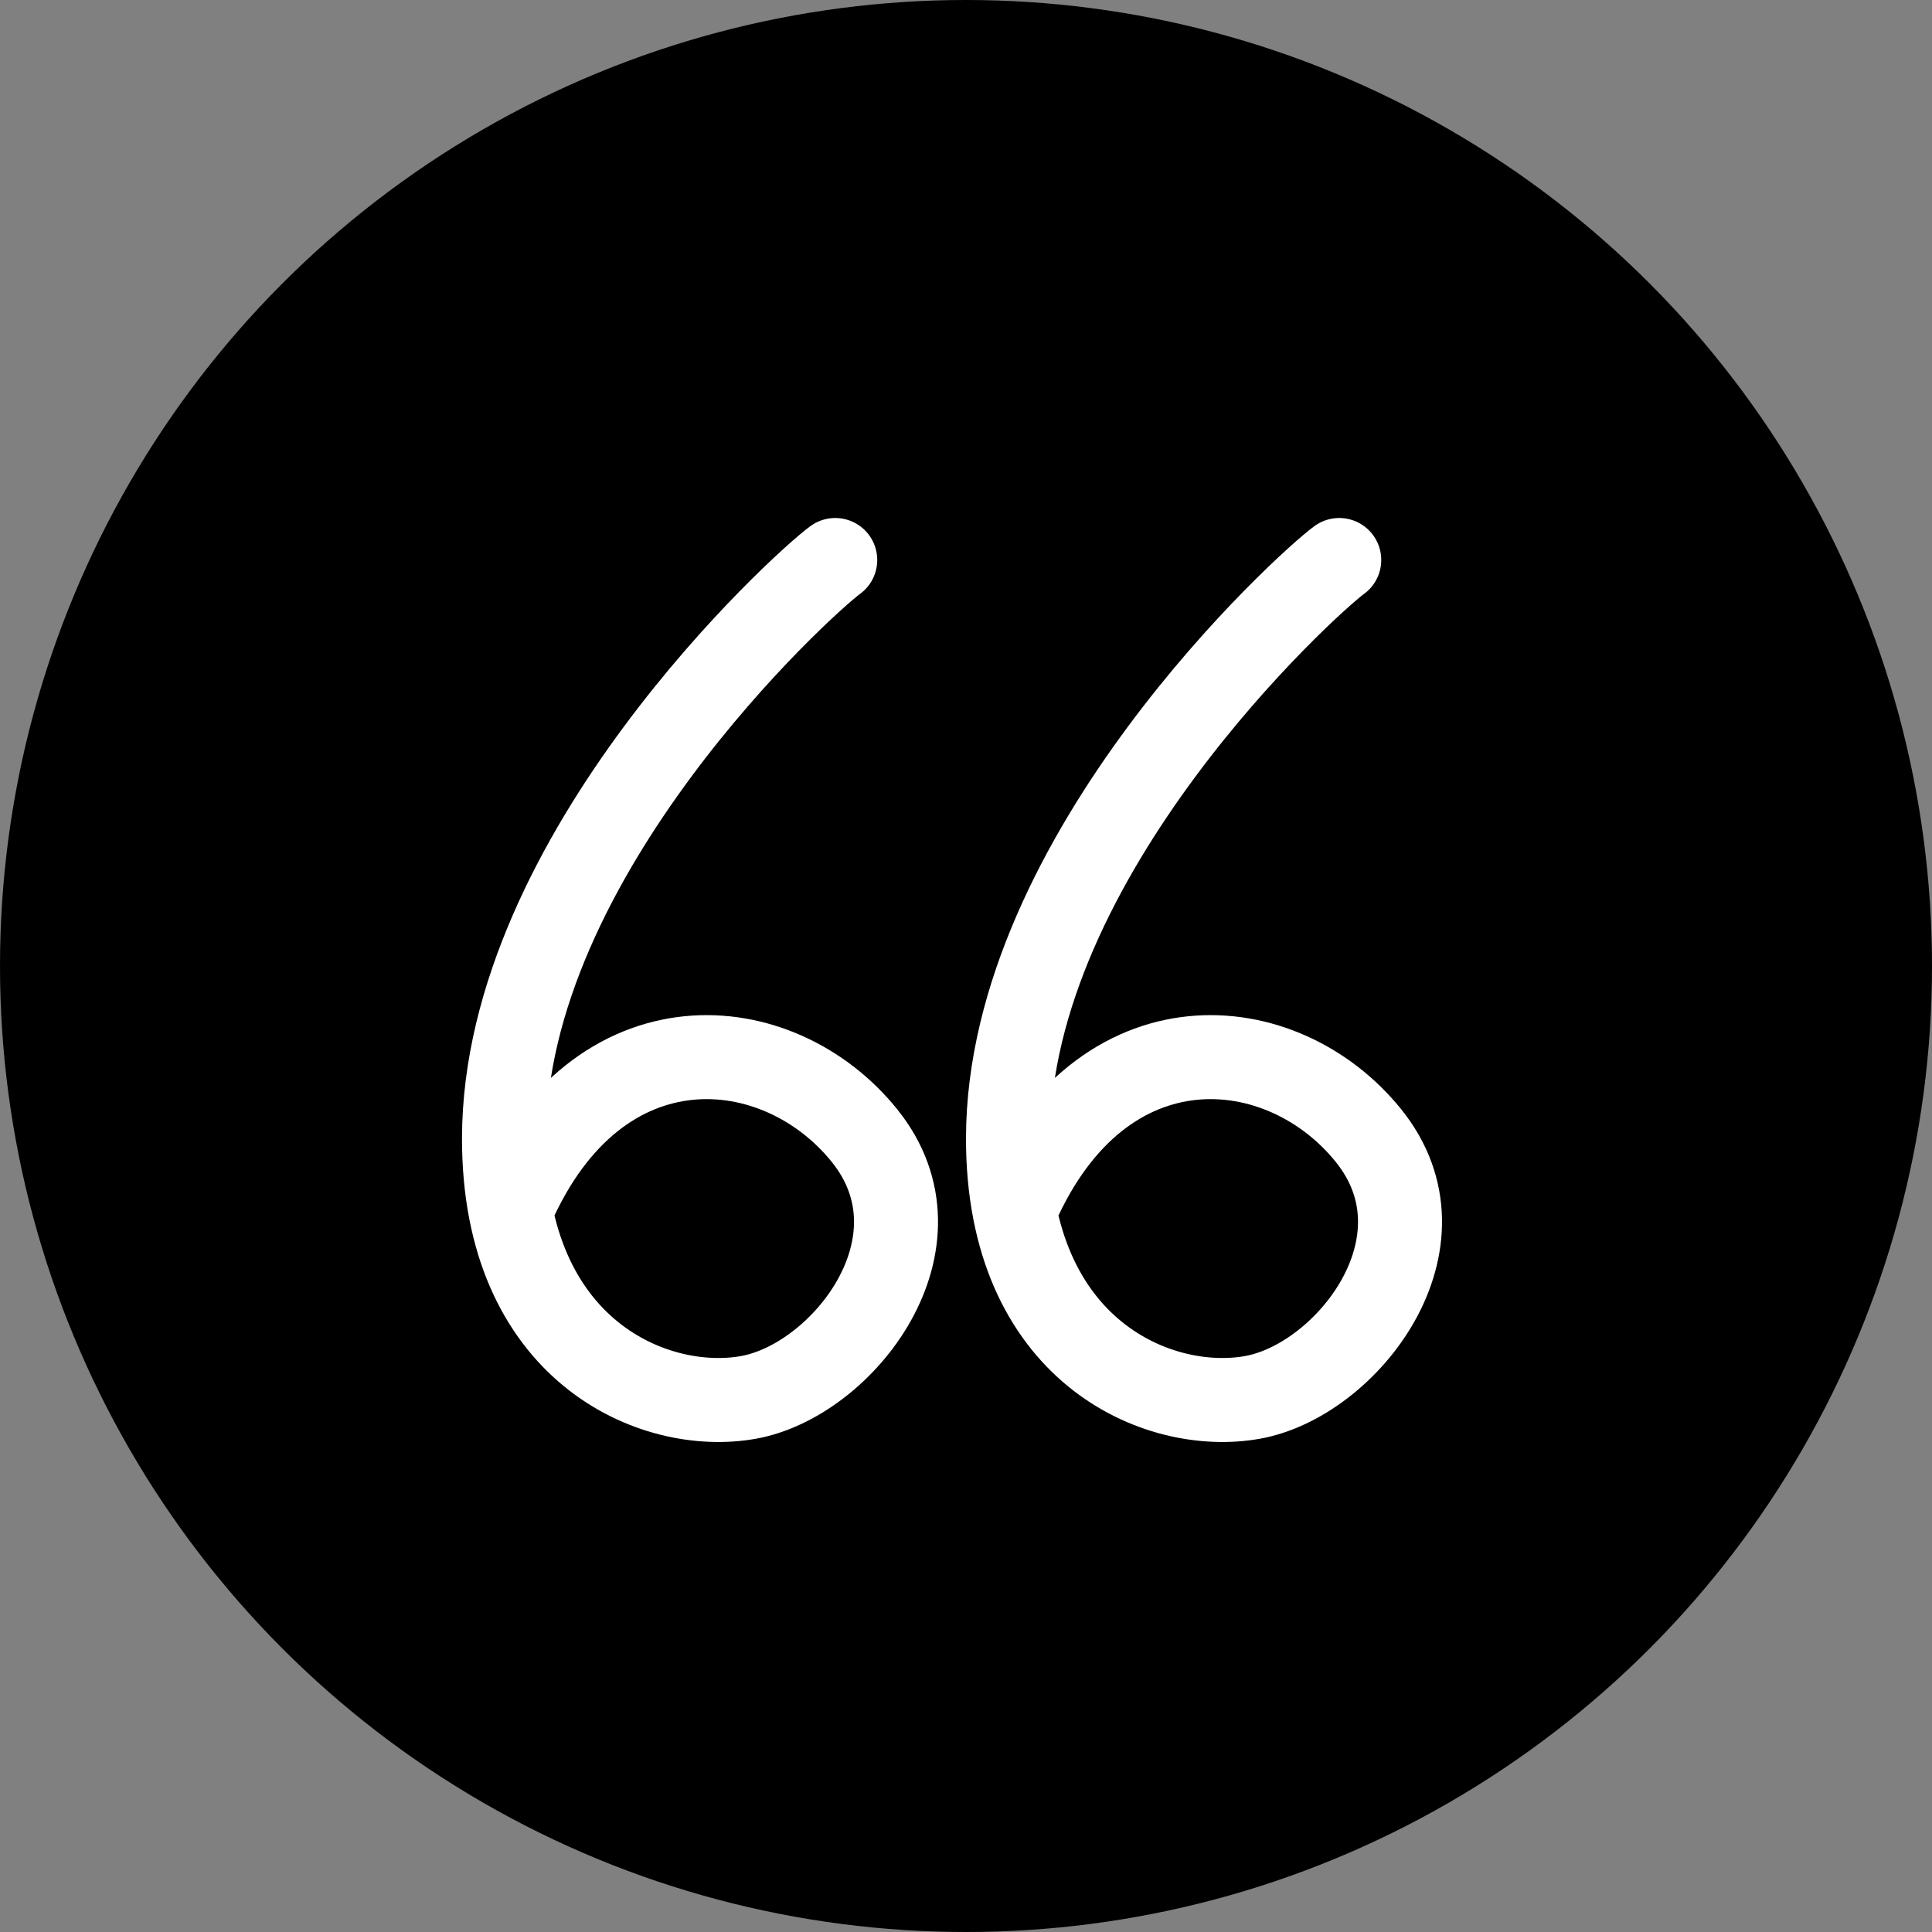
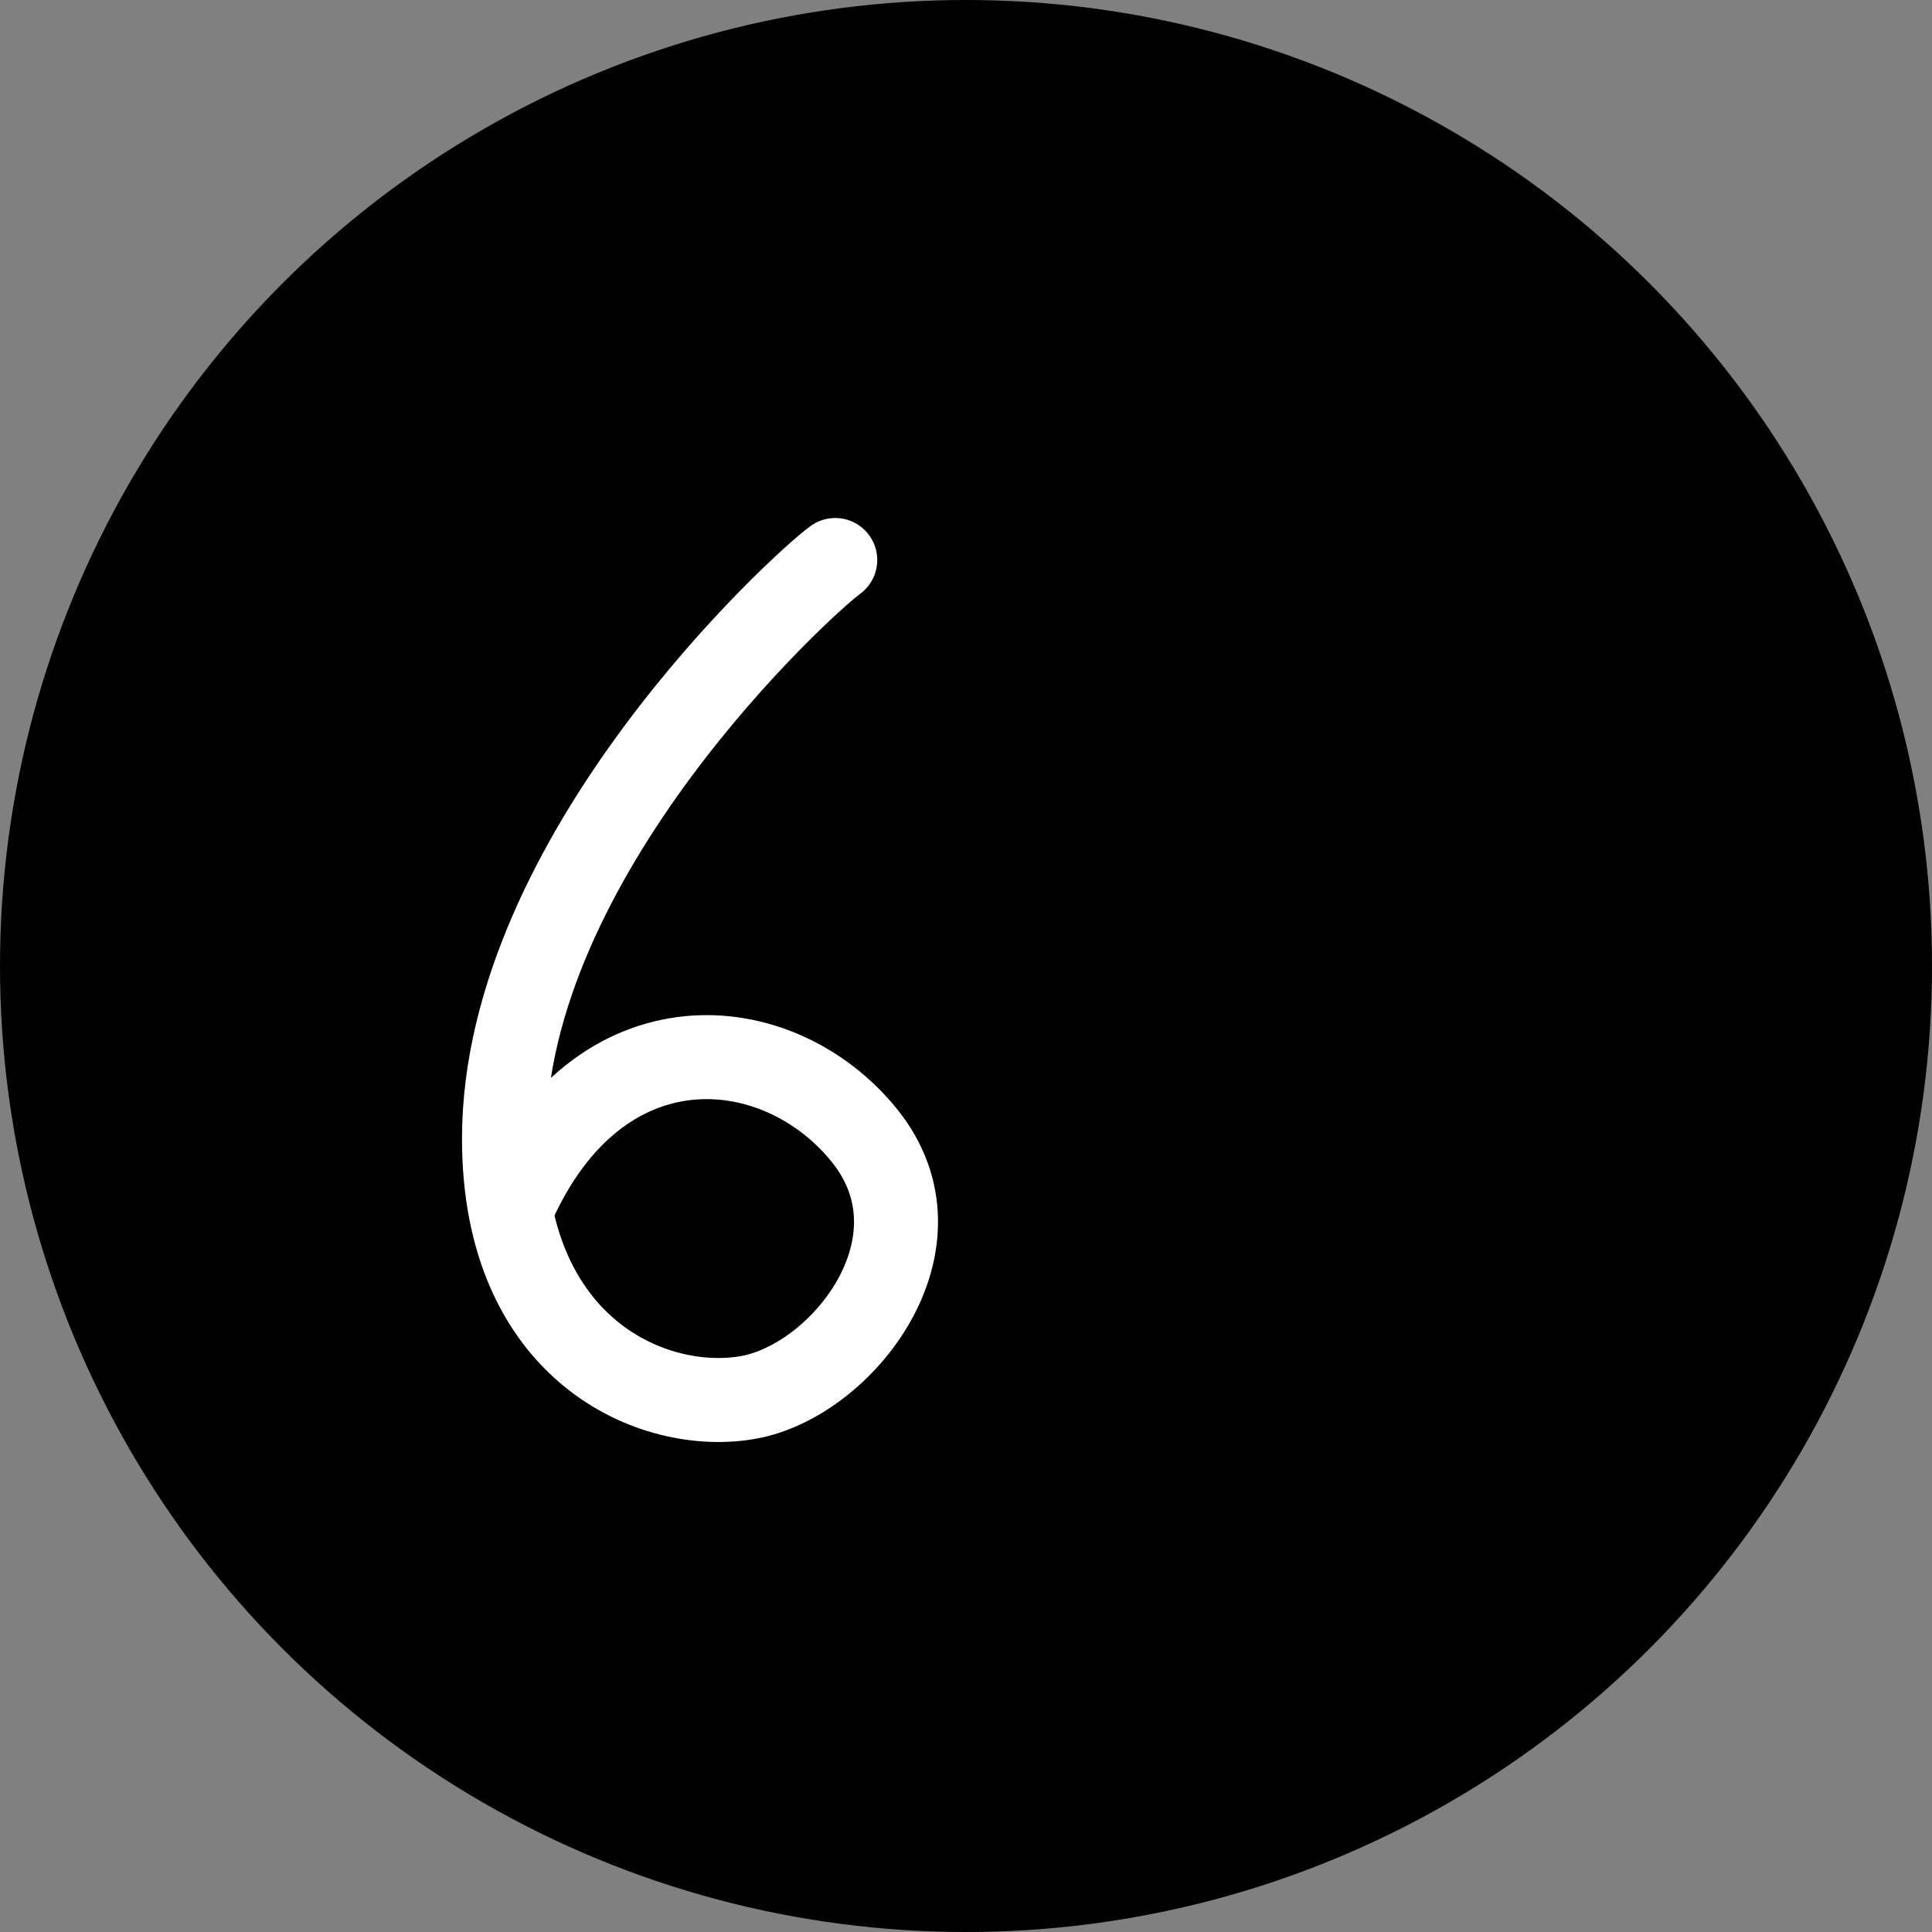
<svg xmlns="http://www.w3.org/2000/svg" width="69" height="69" viewBox="0 0 69 69" fill="none">
  <rect x="0" y="0" width="69" height="69" fill="#808080" stroke="none" />
  <circle cx="34.5" cy="34.5" r="34.5" fill="black" />
-   <path d="M36.297 43.098C39.364 36.138 45.804 36.743 48.877 40.56C51.949 44.378 48.105 49.302 44.731 49.907C41.358 50.512 35.991 48.243 36 40.652C36.013 30.54 46.66 20.851 47.83 20" stroke="white" stroke-width="3" stroke-linecap="round" />
  <path d="M18.297 43.098C21.364 36.138 27.804 36.743 30.877 40.56C33.949 44.378 30.105 49.302 26.731 49.907C23.358 50.512 17.991 48.243 18 40.652C18.012 30.54 28.66 20.851 29.83 20" stroke="white" stroke-width="3" stroke-linecap="round" />
</svg>